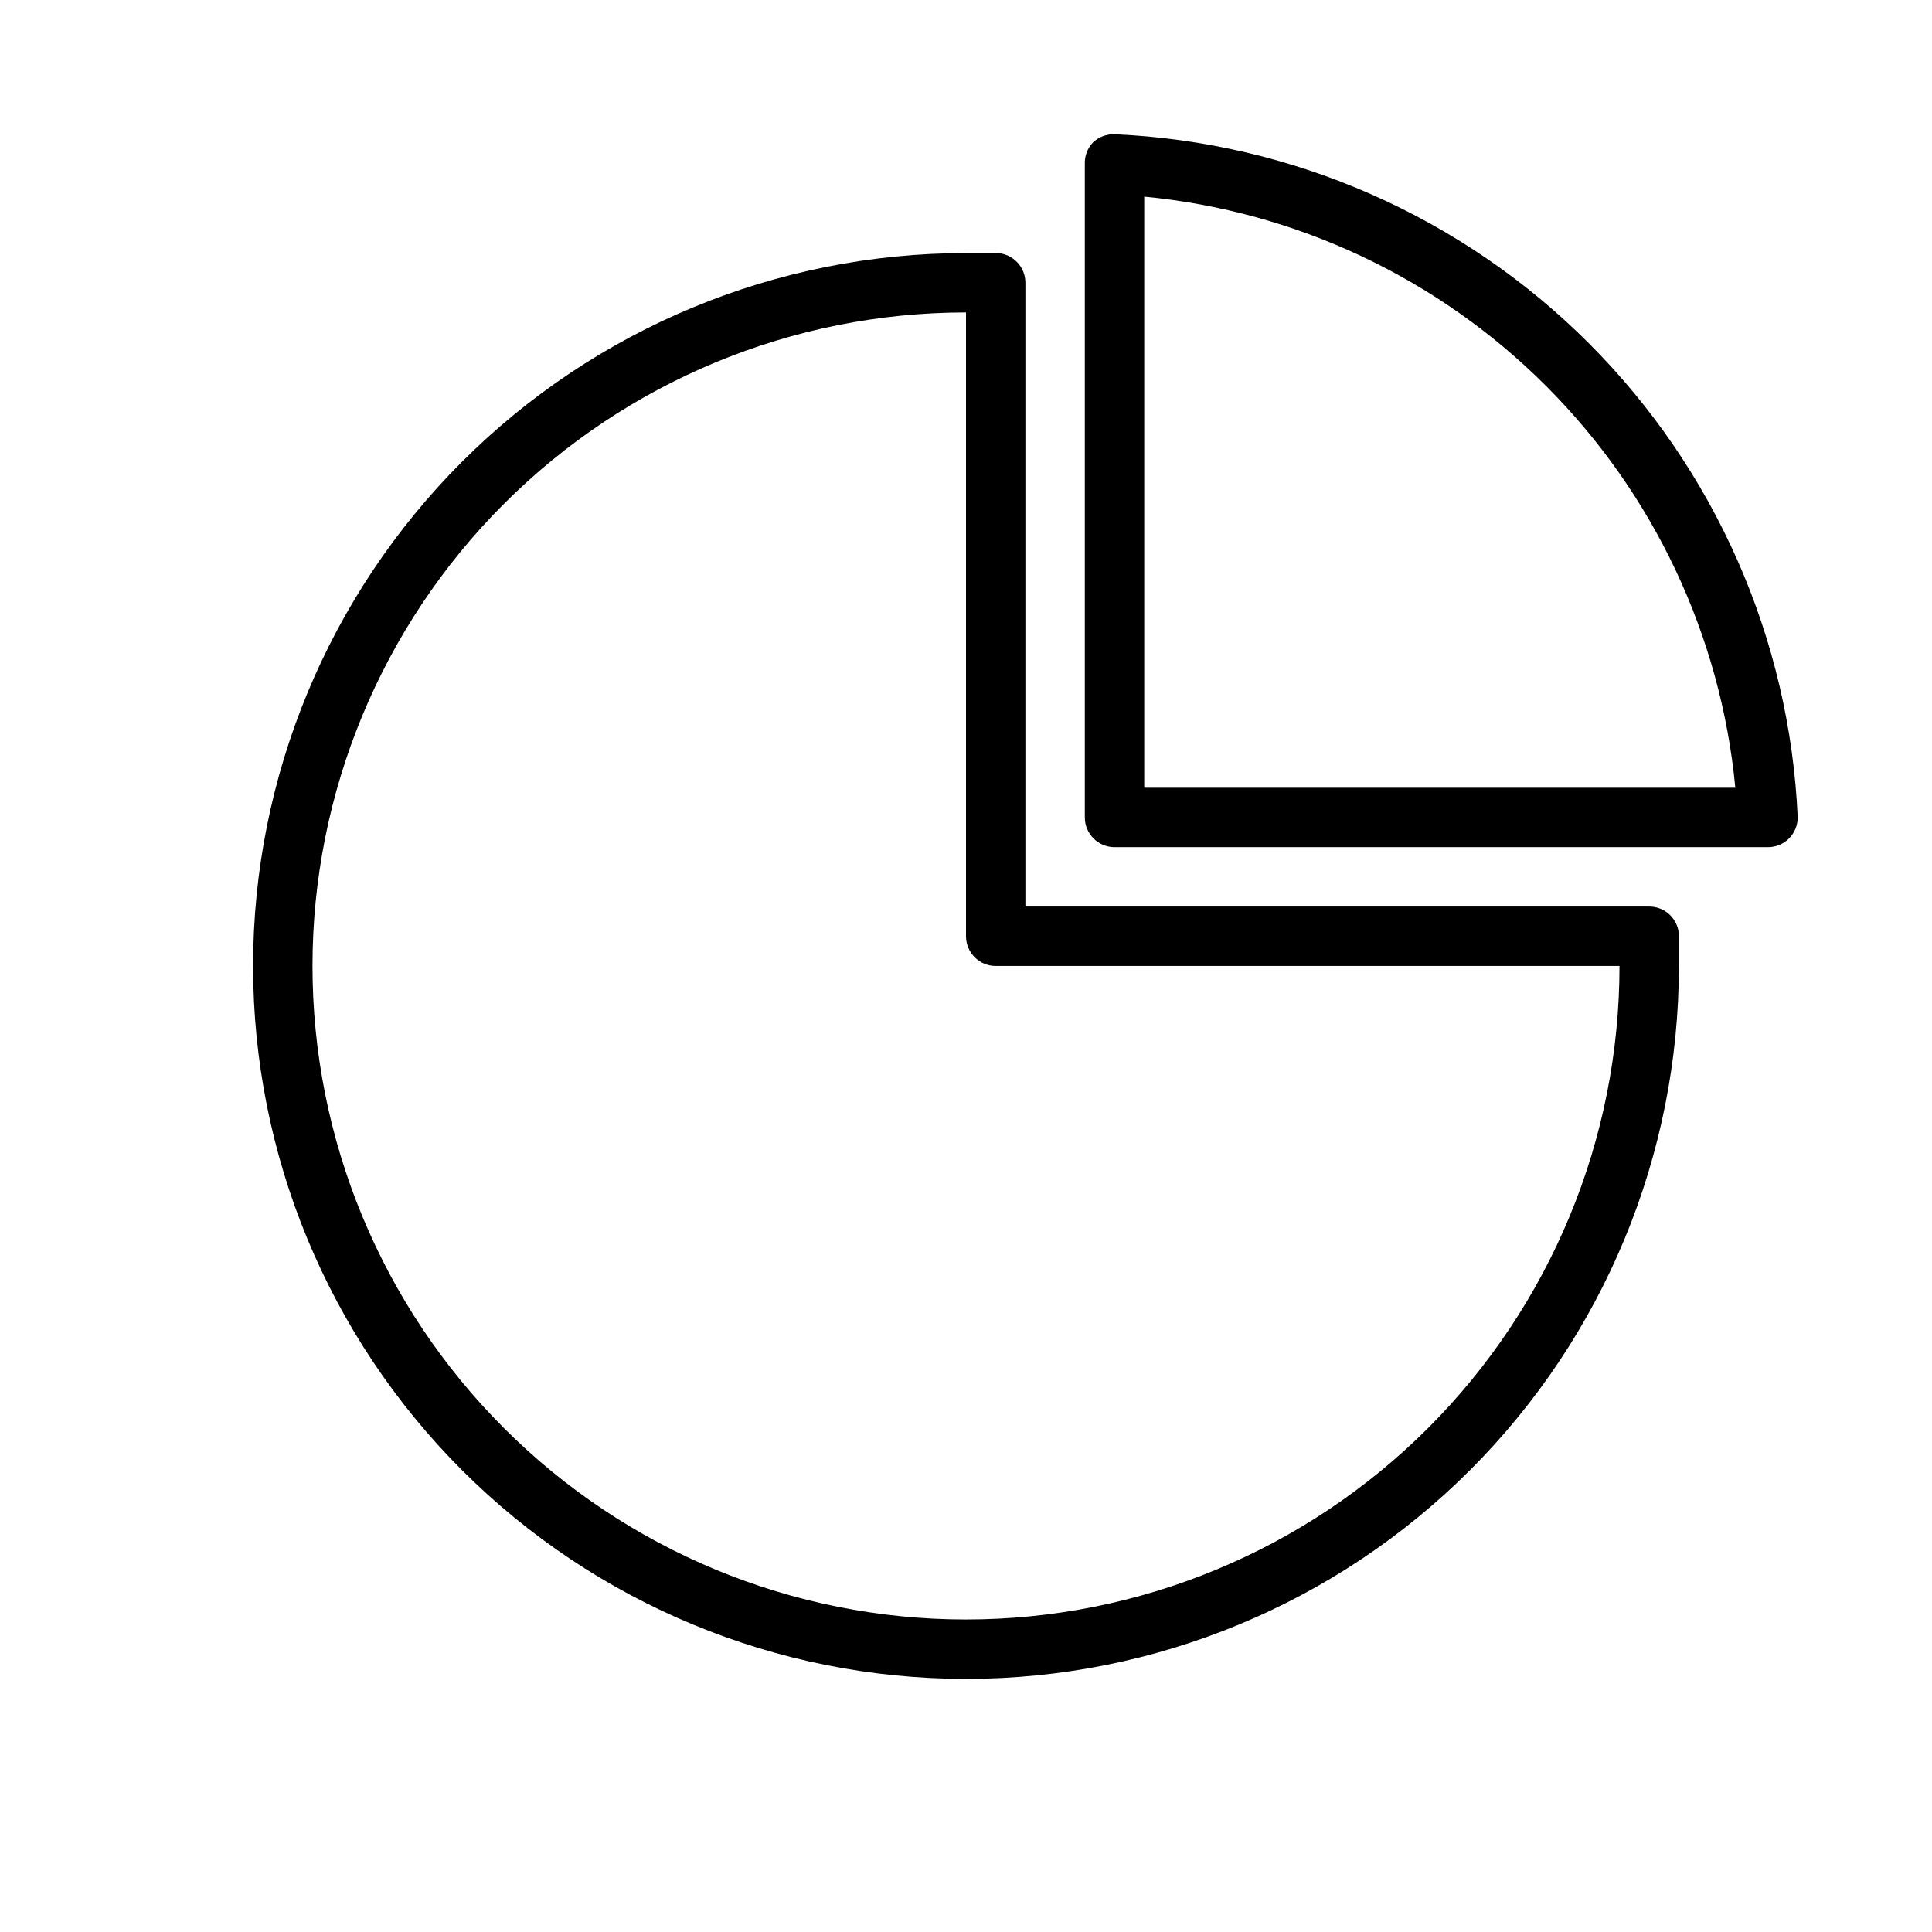
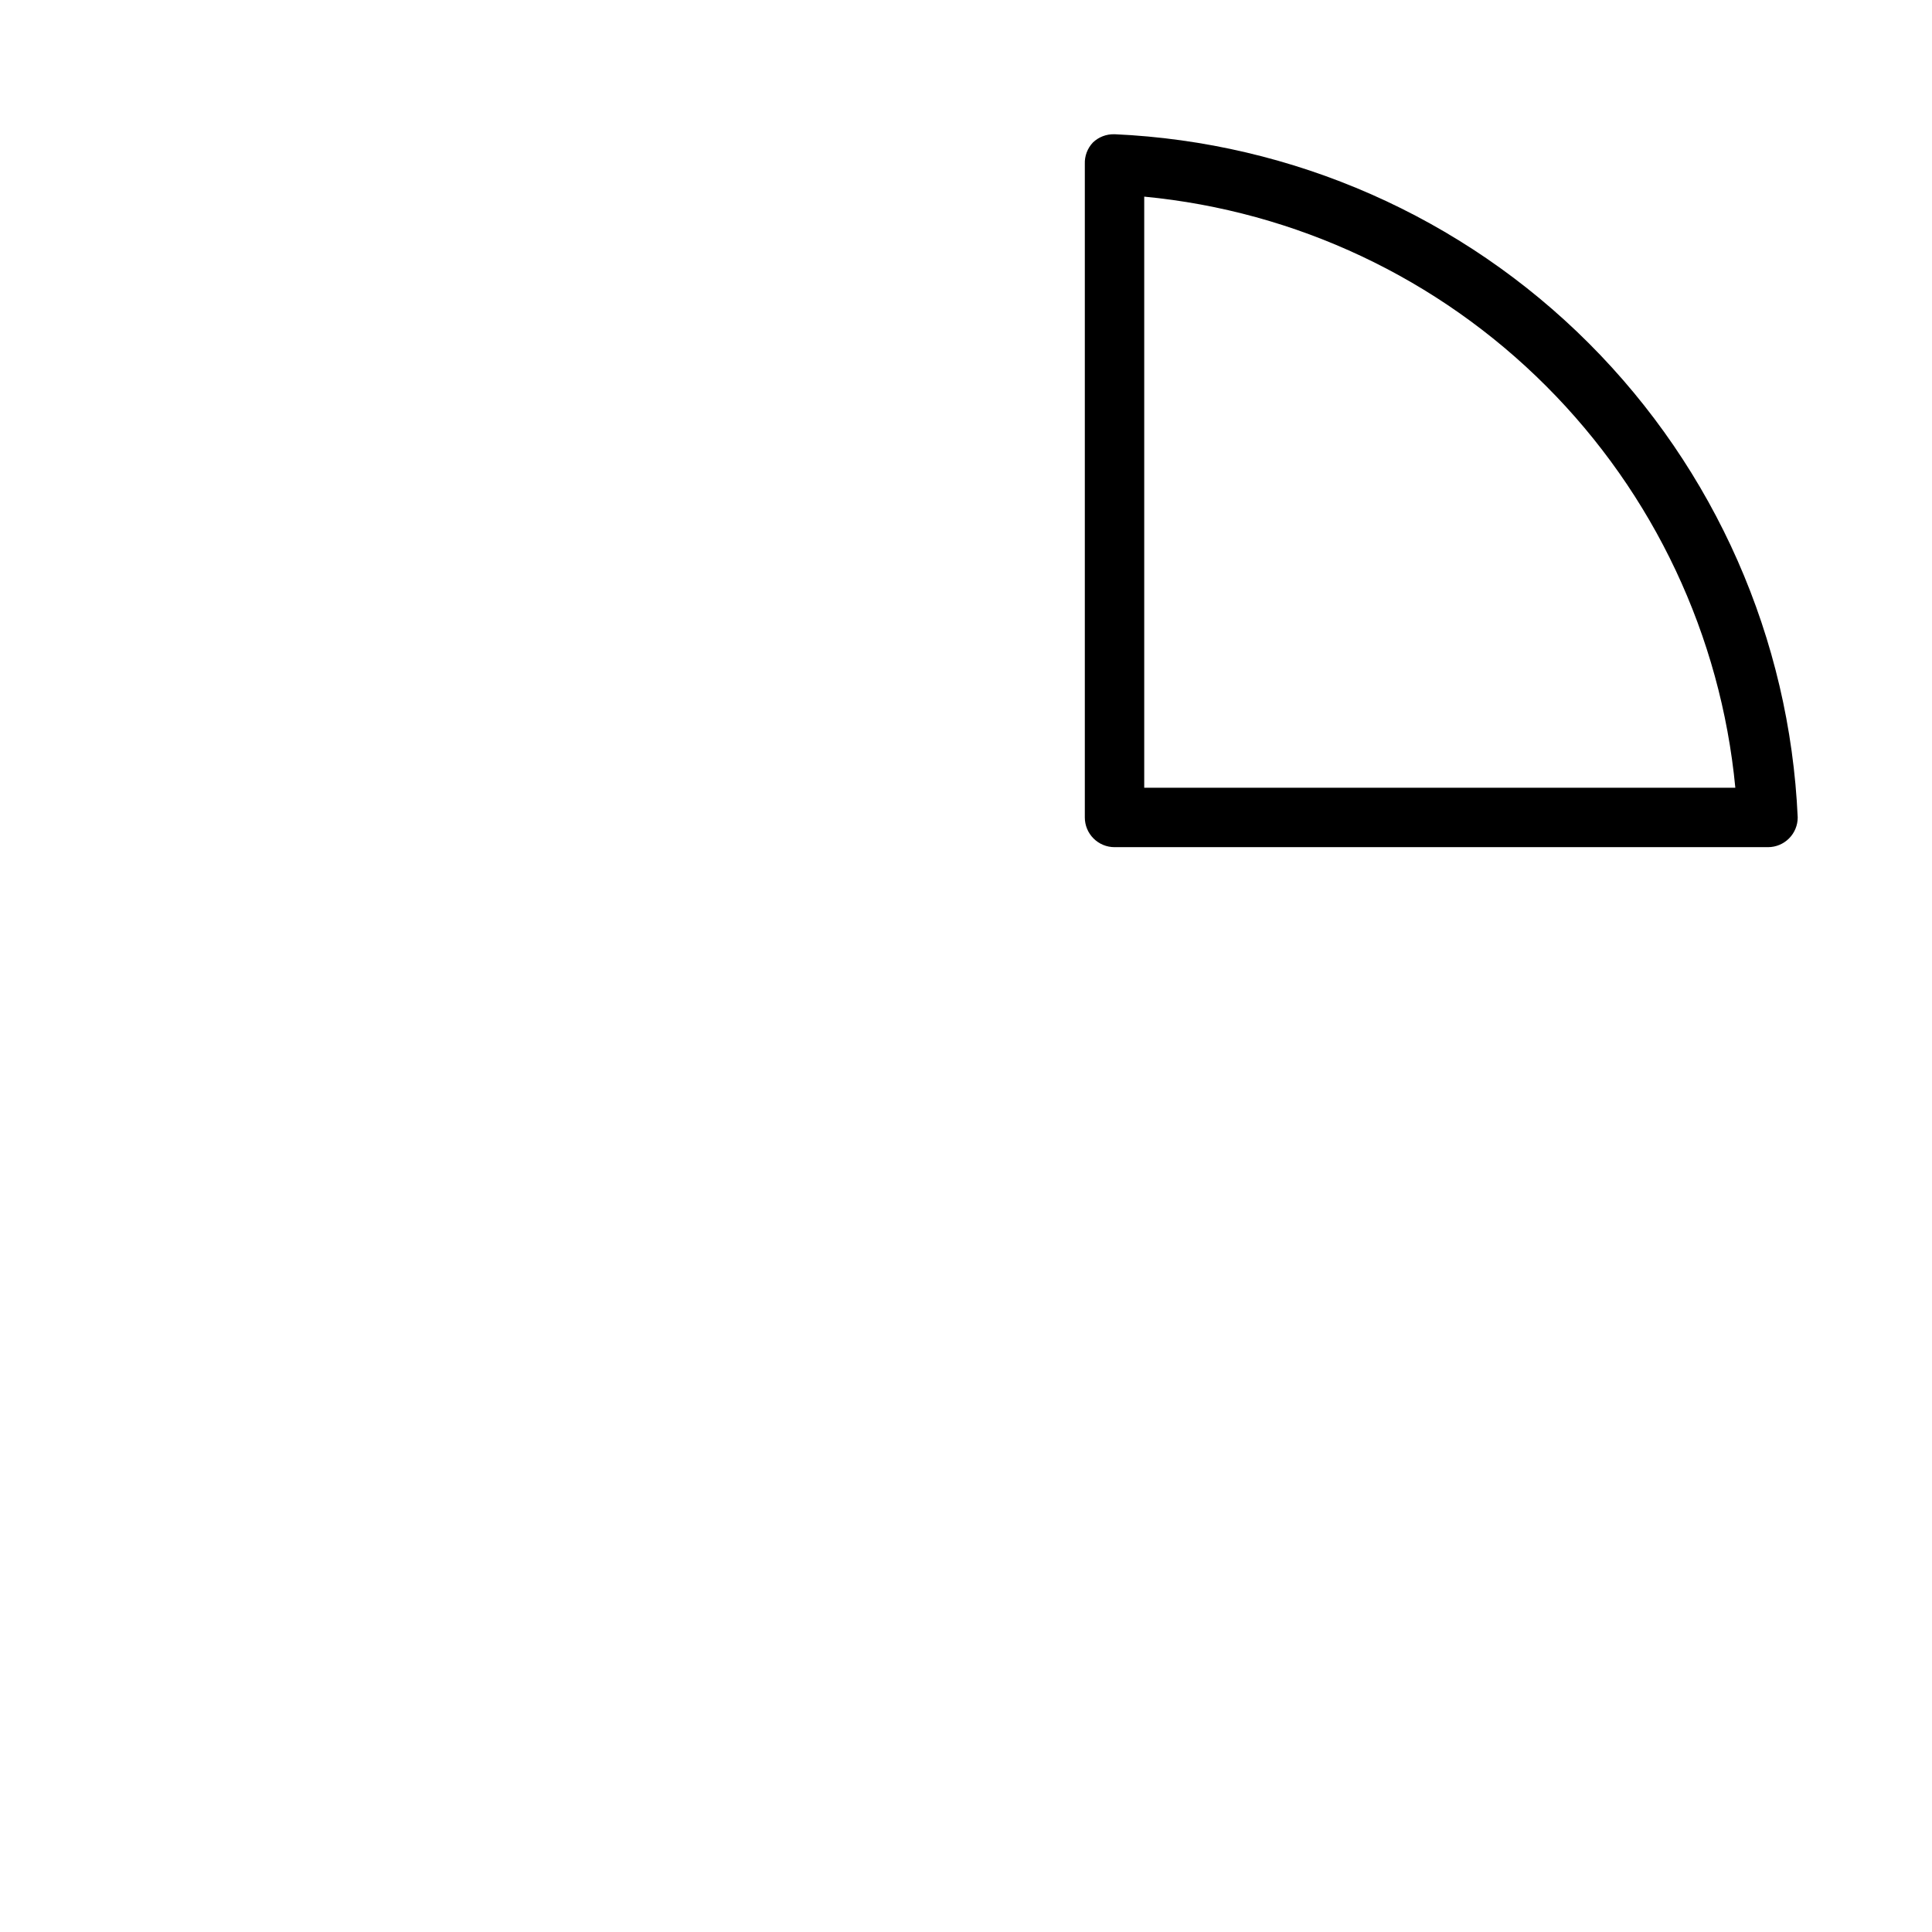
<svg xmlns="http://www.w3.org/2000/svg" fill="#000000" width="800px" height="800px" version="1.1" viewBox="144 144 512 512">
  <g>
-     <path d="m581.05 384.25h-165.31v-165.31c0.008-4.168-3.238-7.621-7.398-7.871h-8.344c-50.109 0-98.164 19.906-133.59 55.336s-55.336 83.484-55.336 133.59c0 50.105 19.906 98.16 55.336 133.59 35.43 35.434 83.484 55.336 133.59 55.336 50.105 0 98.16-19.902 133.59-55.336 35.434-35.43 55.336-83.484 55.336-133.59v-8.344-0.004c-0.25-4.16-3.699-7.406-7.871-7.398zm-181.05 188.93c-45.934 0-89.984-18.246-122.46-50.727-32.48-32.477-50.727-76.527-50.727-122.46 0-45.934 18.246-89.984 50.727-122.46 32.477-32.48 76.527-50.727 122.46-50.727v165.31c0 2.09 0.828 4.09 2.305 5.566 1.477 1.477 3.477 2.309 5.566 2.309h165.31c0 45.93-18.246 89.98-50.727 122.46-32.477 32.48-76.527 50.727-122.46 50.727z" />
    <path d="m439.36 179.58c-2.137-0.074-4.211 0.719-5.746 2.203-1.438 1.531-2.203 3.57-2.125 5.668v173.18c0 2.09 0.828 4.09 2.305 5.566 1.477 1.477 3.477 2.309 5.566 2.309h173.18c2.09 0 4.09-0.832 5.566-2.309s2.305-3.477 2.305-5.566c-2.113-47.336-21.871-92.172-55.375-125.68-33.508-33.508-78.34-53.262-125.68-55.379zm7.871 173.18v-156.65c40.246 3.84 77.898 21.582 106.48 50.168 28.59 28.586 46.328 66.238 50.168 106.48z" />
  </g>
</svg>